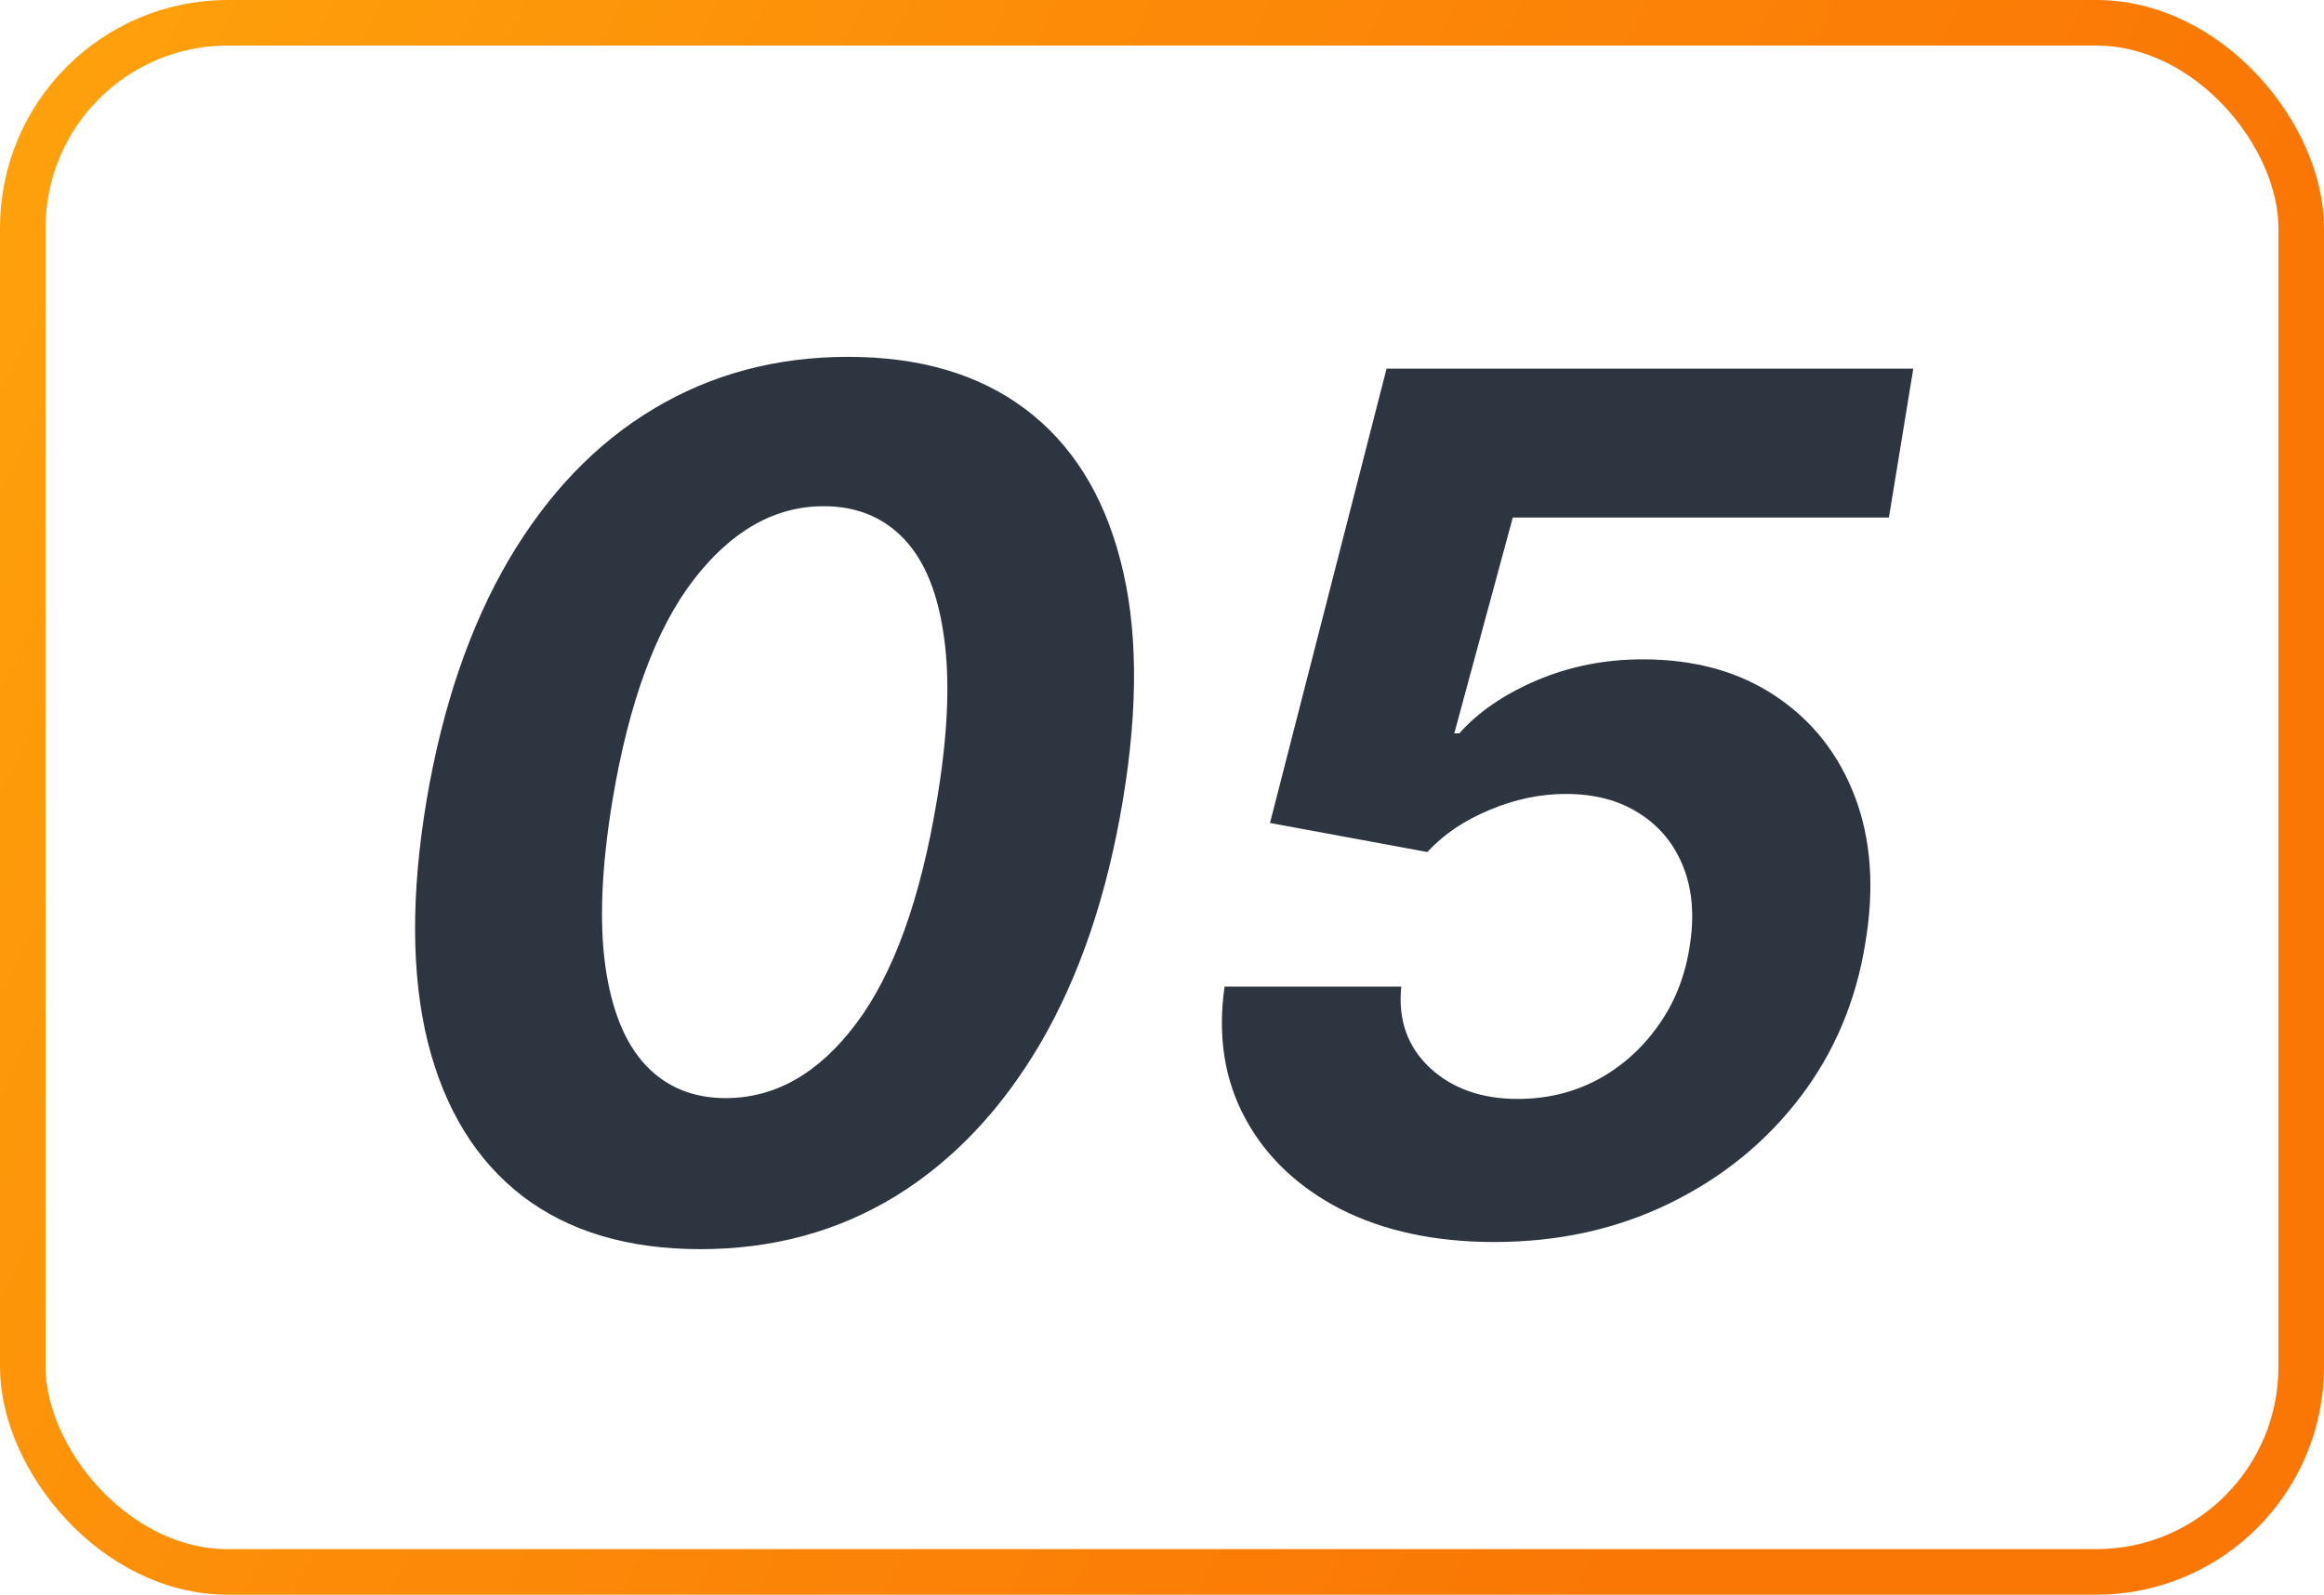
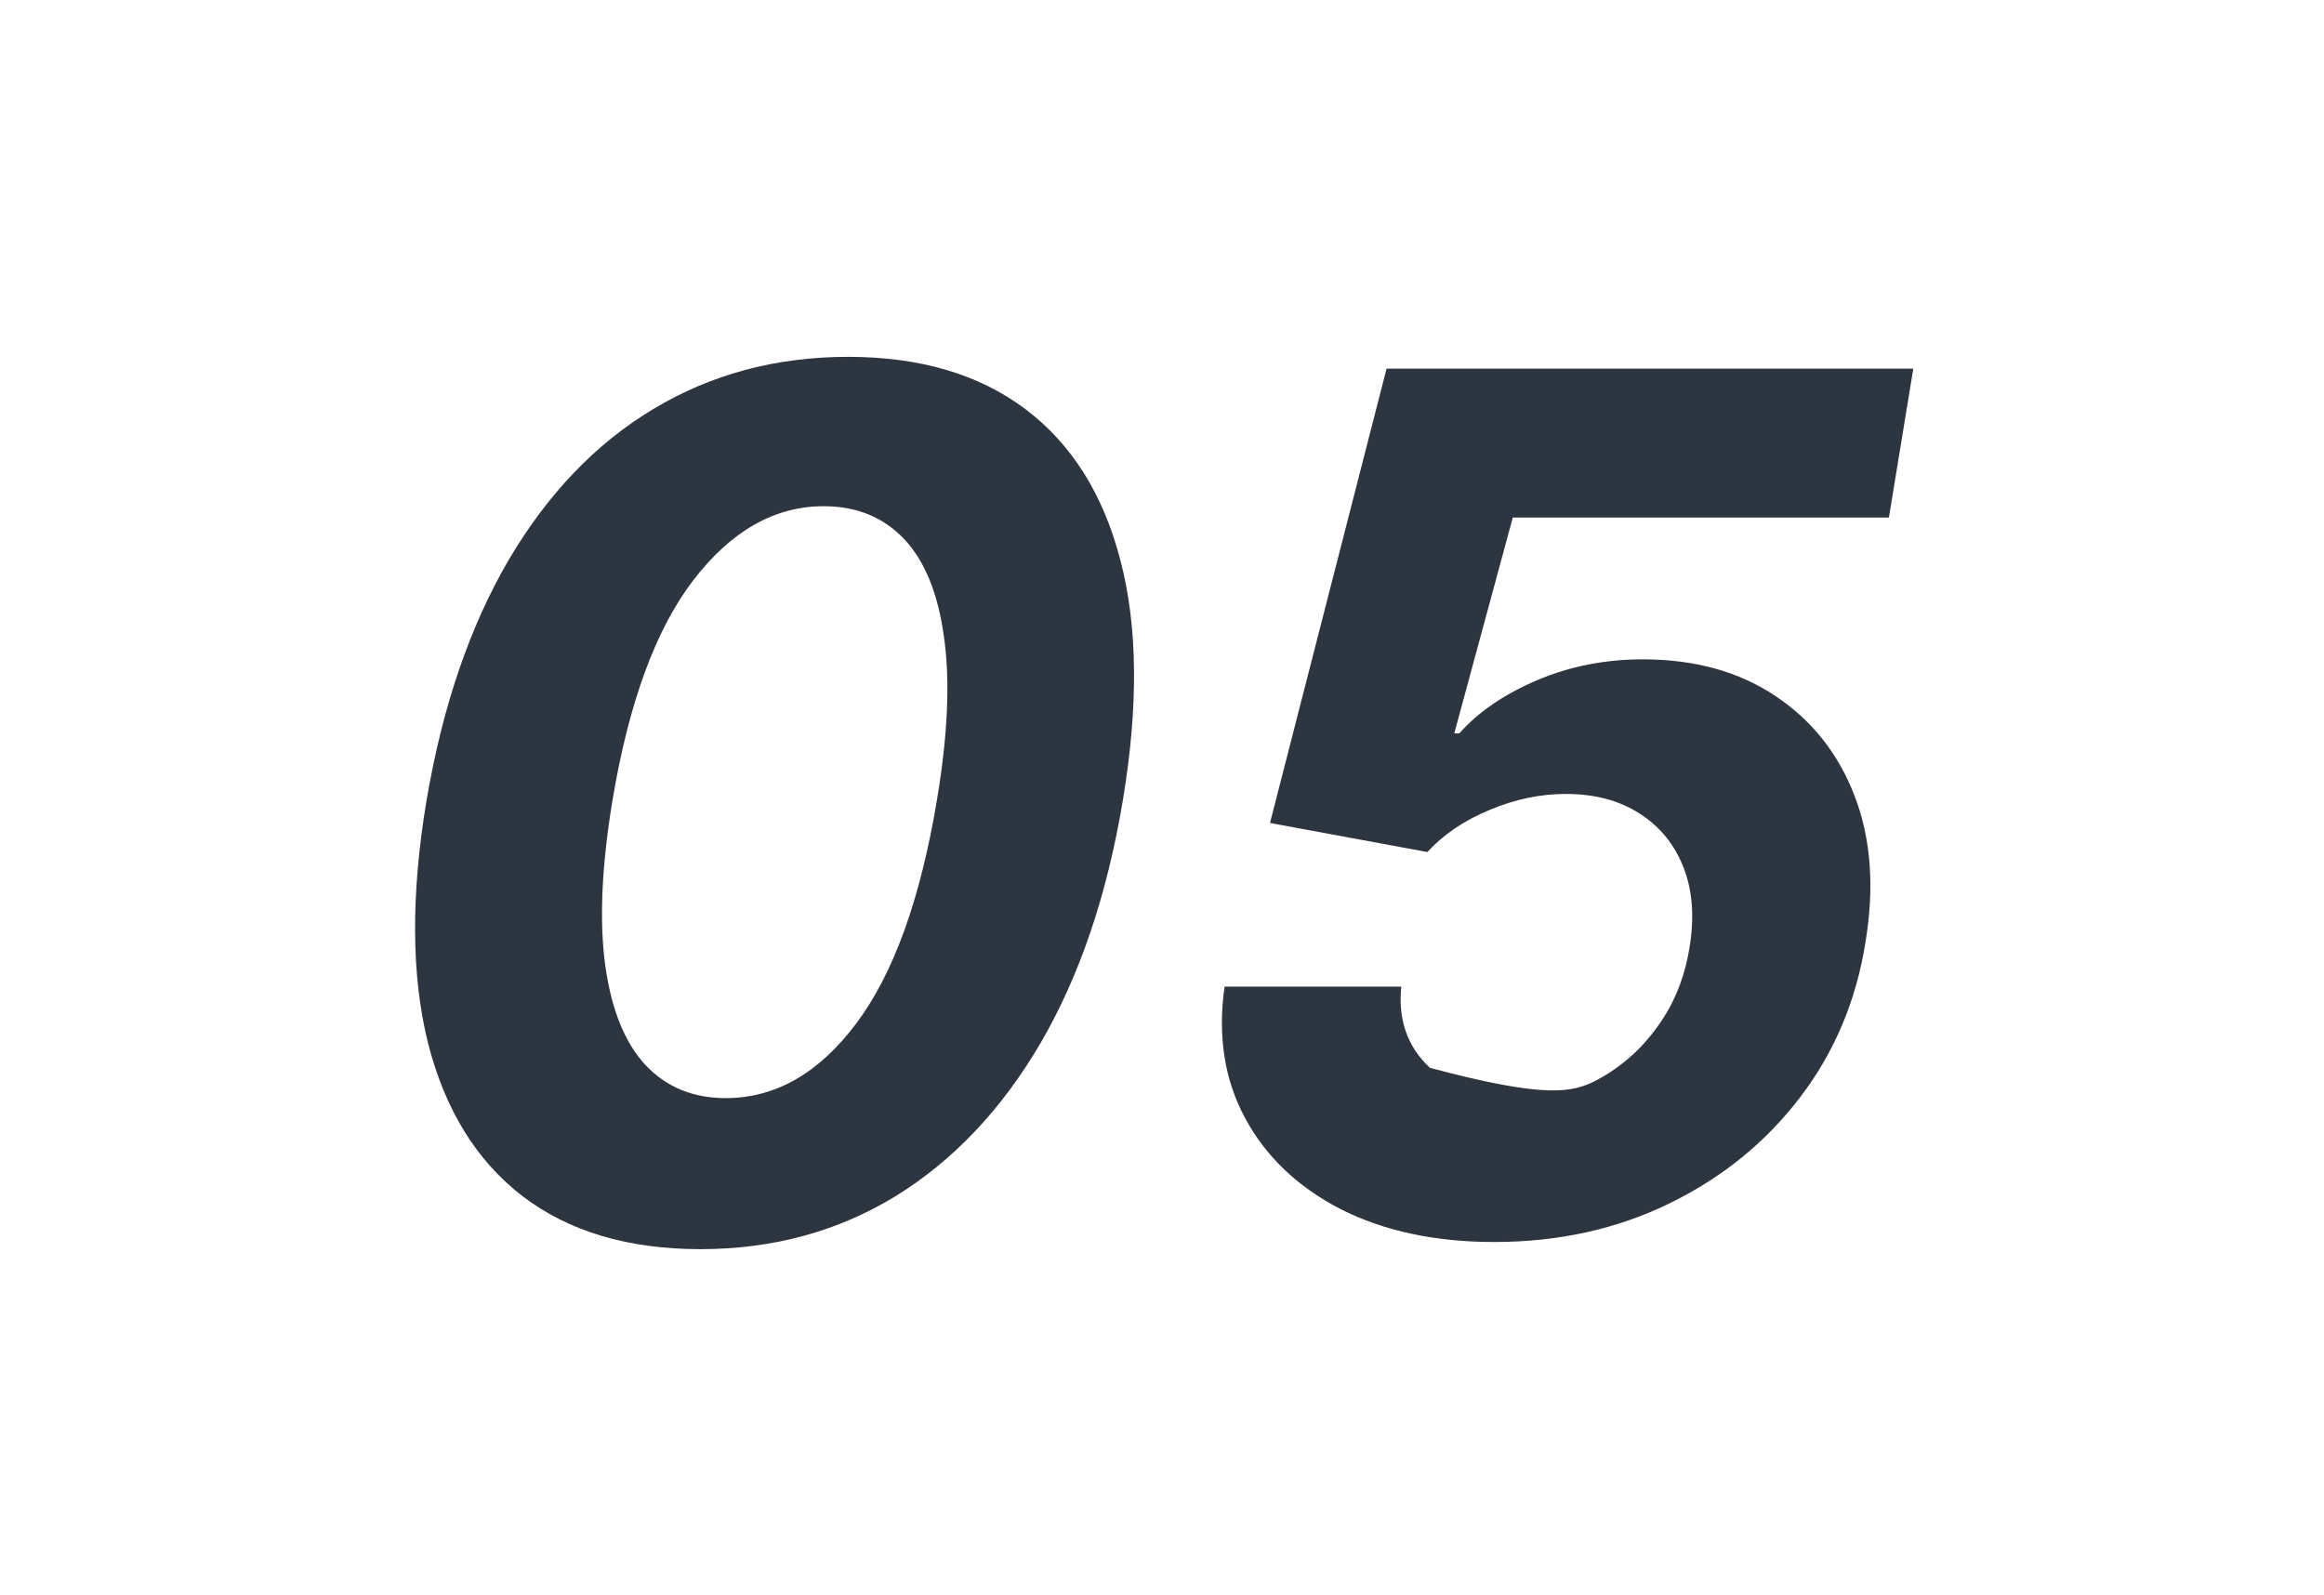
<svg xmlns="http://www.w3.org/2000/svg" width="51" height="35" viewBox="0 0 51 35" fill="none">
-   <rect x="0.5" y="0.5" width="50" height="34" rx="4.5" stroke="url(#paint0_linear_107_17079)" />
-   <path d="M15.371 27.416C13.783 27.416 12.481 27.028 11.466 26.252C10.45 25.47 9.758 24.344 9.388 22.873C9.025 21.402 9.016 19.632 9.361 17.564C9.711 15.502 10.312 13.745 11.161 12.292C12.017 10.839 13.075 9.734 14.337 8.977C15.605 8.214 17.03 7.832 18.612 7.832C20.188 7.832 21.483 8.214 22.499 8.977C23.515 9.741 24.21 10.845 24.586 12.292C24.967 13.738 24.986 15.496 24.641 17.564C24.296 19.638 23.696 21.411 22.841 22.882C21.985 24.347 20.923 25.47 19.655 26.252C18.387 27.028 16.959 27.416 15.371 27.416ZM15.925 24.101C17.015 24.101 17.969 23.556 18.787 22.467C19.606 21.377 20.197 19.743 20.56 17.564C20.8 16.136 20.852 14.945 20.717 13.991C20.588 13.03 20.295 12.31 19.84 11.83C19.384 11.35 18.797 11.11 18.076 11.11C16.999 11.11 16.045 11.652 15.214 12.735C14.389 13.812 13.799 15.422 13.441 17.564C13.201 19.017 13.149 20.229 13.284 21.202C13.42 22.168 13.715 22.894 14.171 23.381C14.626 23.861 15.211 24.101 15.925 24.101ZM32.791 27.259C31.493 27.259 30.369 27.018 29.421 26.538C28.48 26.052 27.781 25.387 27.326 24.544C26.87 23.701 26.719 22.738 26.873 21.654H30.751C30.677 22.38 30.886 22.974 31.379 23.436C31.871 23.892 32.514 24.119 33.309 24.119C33.936 24.119 34.515 23.981 35.044 23.704C35.574 23.421 36.017 23.03 36.374 22.531C36.737 22.033 36.971 21.454 37.076 20.796C37.186 20.131 37.143 19.546 36.946 19.041C36.749 18.537 36.429 18.142 35.986 17.859C35.543 17.57 35.001 17.425 34.361 17.425C33.801 17.425 33.244 17.542 32.69 17.776C32.136 18.004 31.68 18.312 31.323 18.7L27.87 18.062L30.428 8.091H41.987L41.452 11.359H33.198L31.914 16.096H32.025C32.438 15.628 33.004 15.24 33.724 14.932C34.444 14.625 35.22 14.471 36.051 14.471C37.189 14.471 38.159 14.739 38.959 15.274C39.765 15.81 40.347 16.545 40.704 17.481C41.061 18.416 41.138 19.488 40.935 20.694C40.732 21.968 40.255 23.098 39.504 24.082C38.753 25.067 37.799 25.843 36.642 26.409C35.484 26.975 34.201 27.259 32.791 27.259Z" fill="#2D3540" />
+   <path d="M15.371 27.416C13.783 27.416 12.481 27.028 11.466 26.252C10.45 25.47 9.758 24.344 9.388 22.873C9.025 21.402 9.016 19.632 9.361 17.564C9.711 15.502 10.312 13.745 11.161 12.292C12.017 10.839 13.075 9.734 14.337 8.977C15.605 8.214 17.03 7.832 18.612 7.832C20.188 7.832 21.483 8.214 22.499 8.977C23.515 9.741 24.21 10.845 24.586 12.292C24.967 13.738 24.986 15.496 24.641 17.564C24.296 19.638 23.696 21.411 22.841 22.882C21.985 24.347 20.923 25.47 19.655 26.252C18.387 27.028 16.959 27.416 15.371 27.416ZM15.925 24.101C17.015 24.101 17.969 23.556 18.787 22.467C19.606 21.377 20.197 19.743 20.56 17.564C20.8 16.136 20.852 14.945 20.717 13.991C20.588 13.03 20.295 12.31 19.84 11.83C19.384 11.35 18.797 11.11 18.076 11.11C16.999 11.11 16.045 11.652 15.214 12.735C14.389 13.812 13.799 15.422 13.441 17.564C13.201 19.017 13.149 20.229 13.284 21.202C13.42 22.168 13.715 22.894 14.171 23.381C14.626 23.861 15.211 24.101 15.925 24.101ZM32.791 27.259C31.493 27.259 30.369 27.018 29.421 26.538C28.48 26.052 27.781 25.387 27.326 24.544C26.87 23.701 26.719 22.738 26.873 21.654H30.751C30.677 22.38 30.886 22.974 31.379 23.436C33.936 24.119 34.515 23.981 35.044 23.704C35.574 23.421 36.017 23.03 36.374 22.531C36.737 22.033 36.971 21.454 37.076 20.796C37.186 20.131 37.143 19.546 36.946 19.041C36.749 18.537 36.429 18.142 35.986 17.859C35.543 17.57 35.001 17.425 34.361 17.425C33.801 17.425 33.244 17.542 32.69 17.776C32.136 18.004 31.68 18.312 31.323 18.7L27.87 18.062L30.428 8.091H41.987L41.452 11.359H33.198L31.914 16.096H32.025C32.438 15.628 33.004 15.24 33.724 14.932C34.444 14.625 35.22 14.471 36.051 14.471C37.189 14.471 38.159 14.739 38.959 15.274C39.765 15.81 40.347 16.545 40.704 17.481C41.061 18.416 41.138 19.488 40.935 20.694C40.732 21.968 40.255 23.098 39.504 24.082C38.753 25.067 37.799 25.843 36.642 26.409C35.484 26.975 34.201 27.259 32.791 27.259Z" fill="#2D3540" />
  <defs>
    <linearGradient id="paint0_linear_107_17079" x1="1.488" y1="4.59012e-06" x2="60.547" y2="28.293" gradientUnits="userSpaceOnUse">
      <stop stop-color="#FEA10B" />
      <stop offset="0.335" stop-color="#FC8A08" />
      <stop offset="0.714" stop-color="#FA7605" />
    </linearGradient>
  </defs>
</svg>